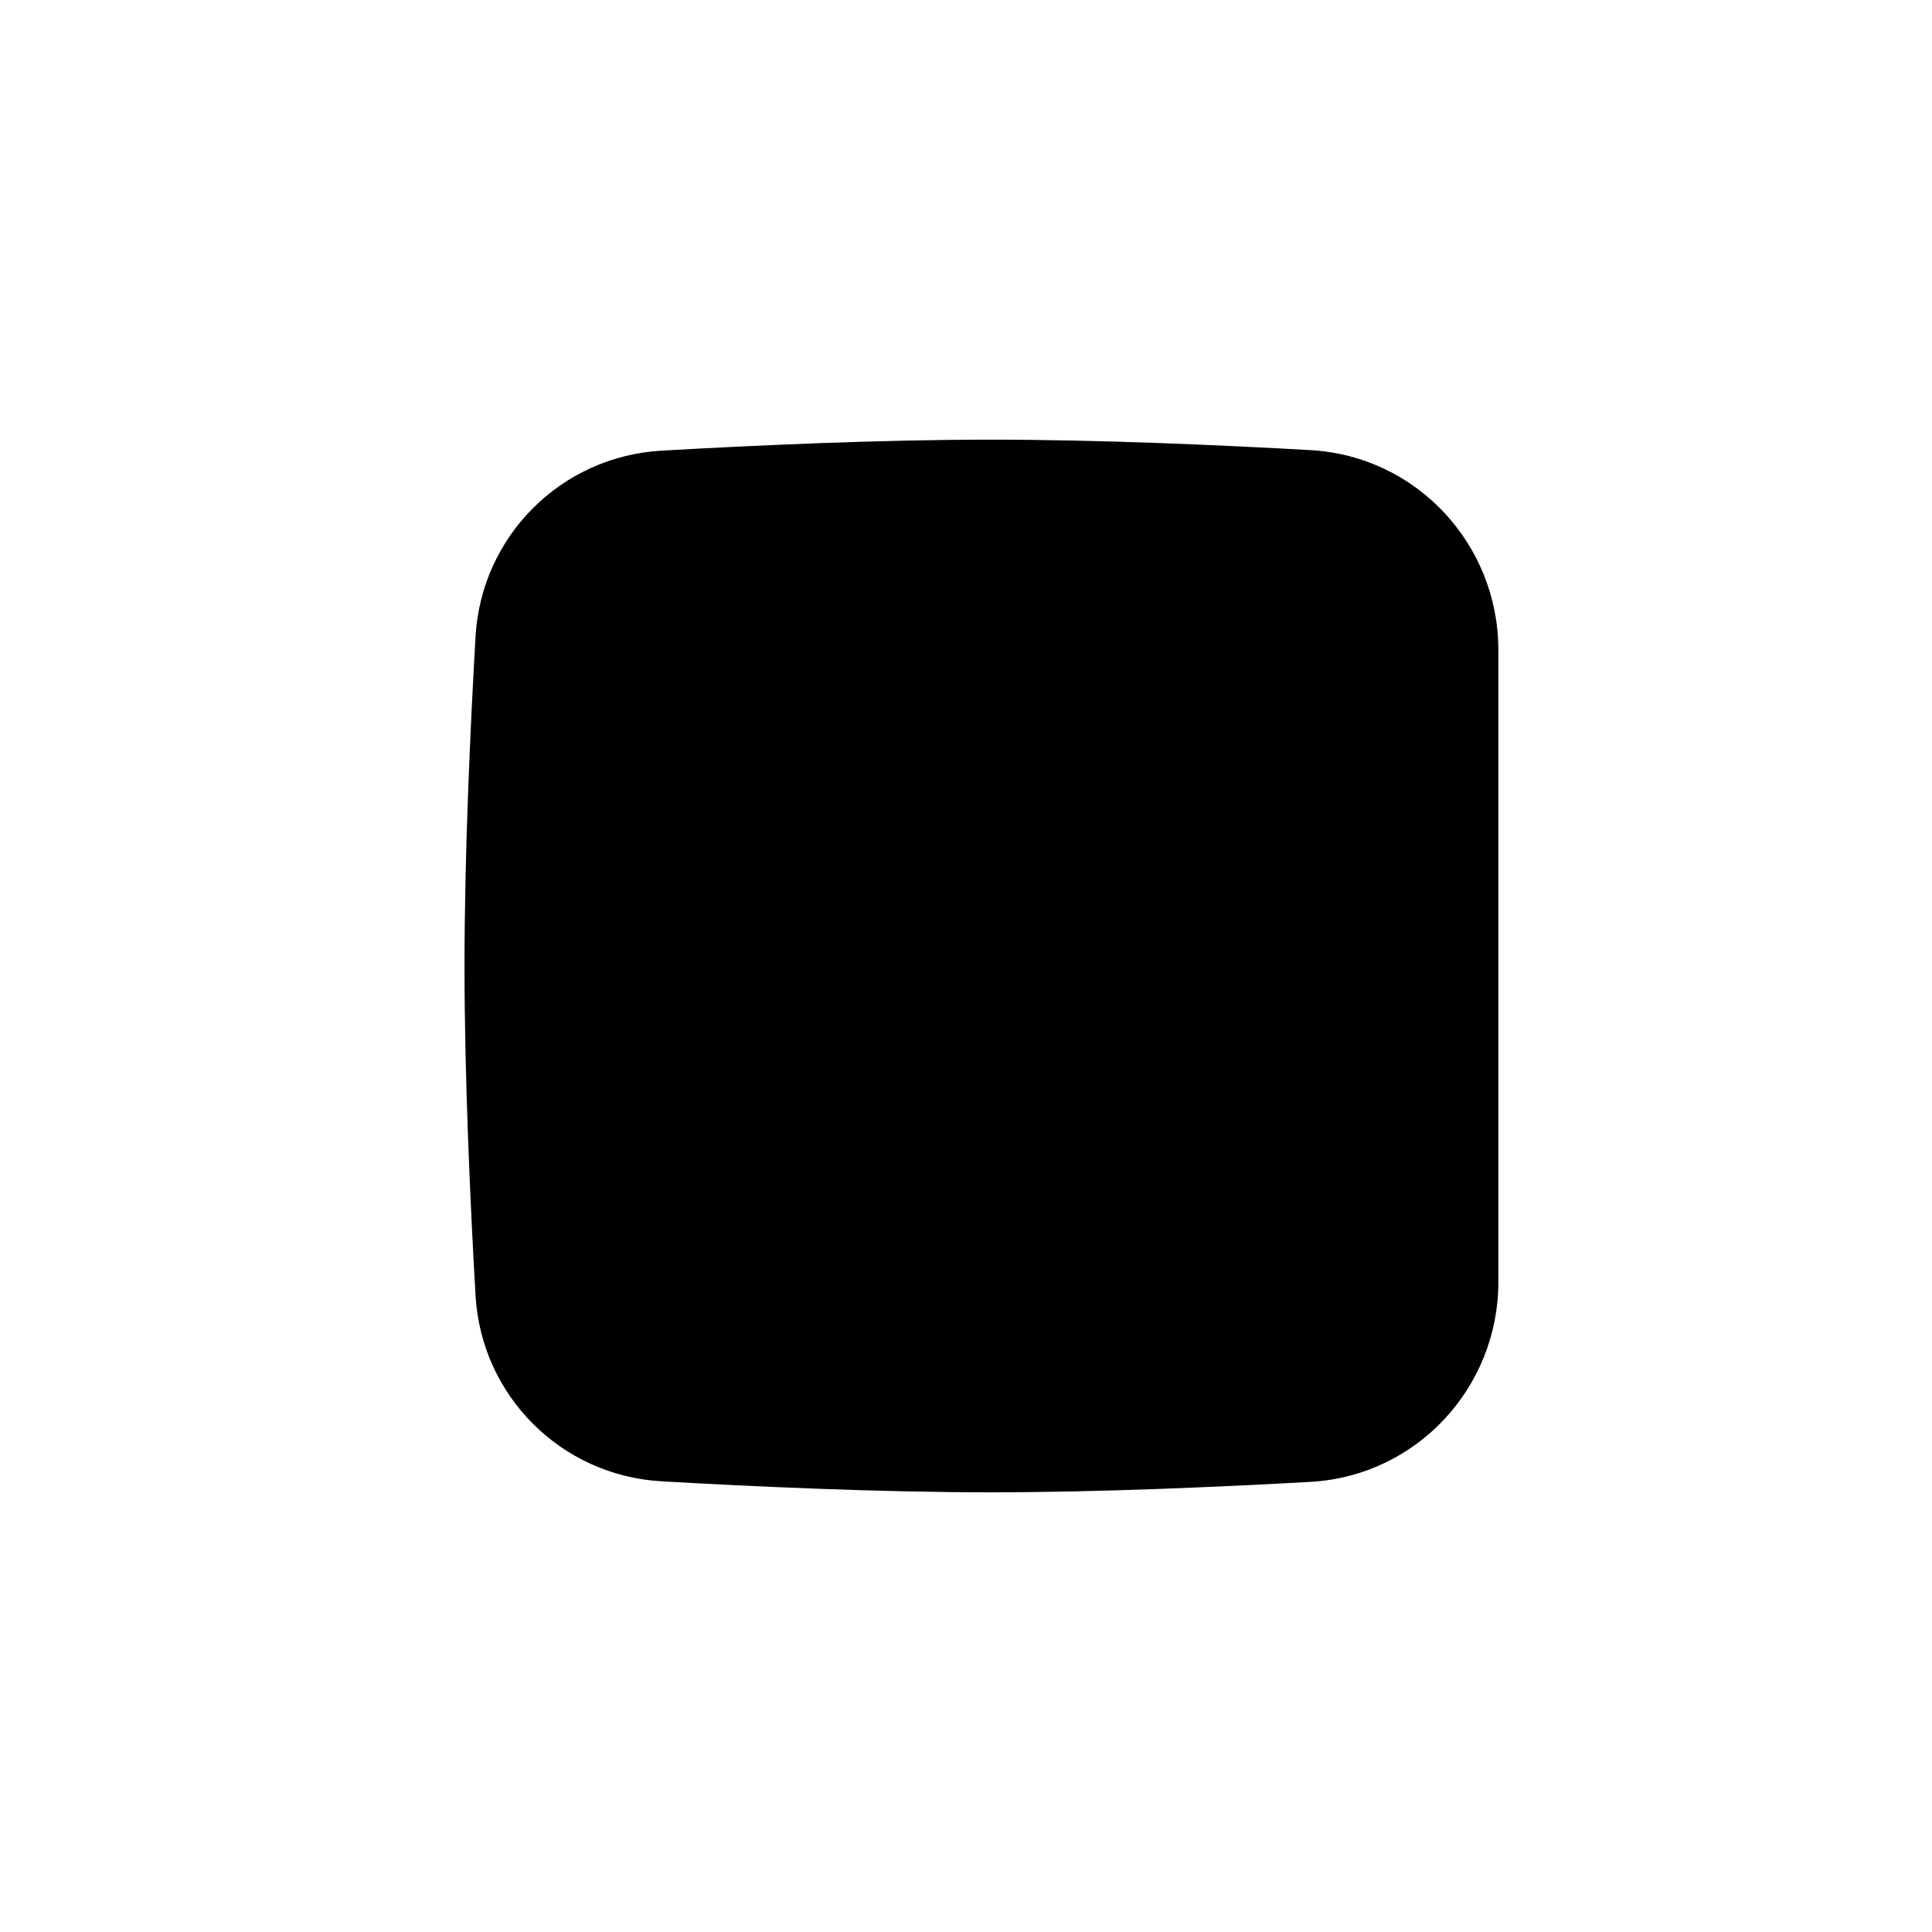
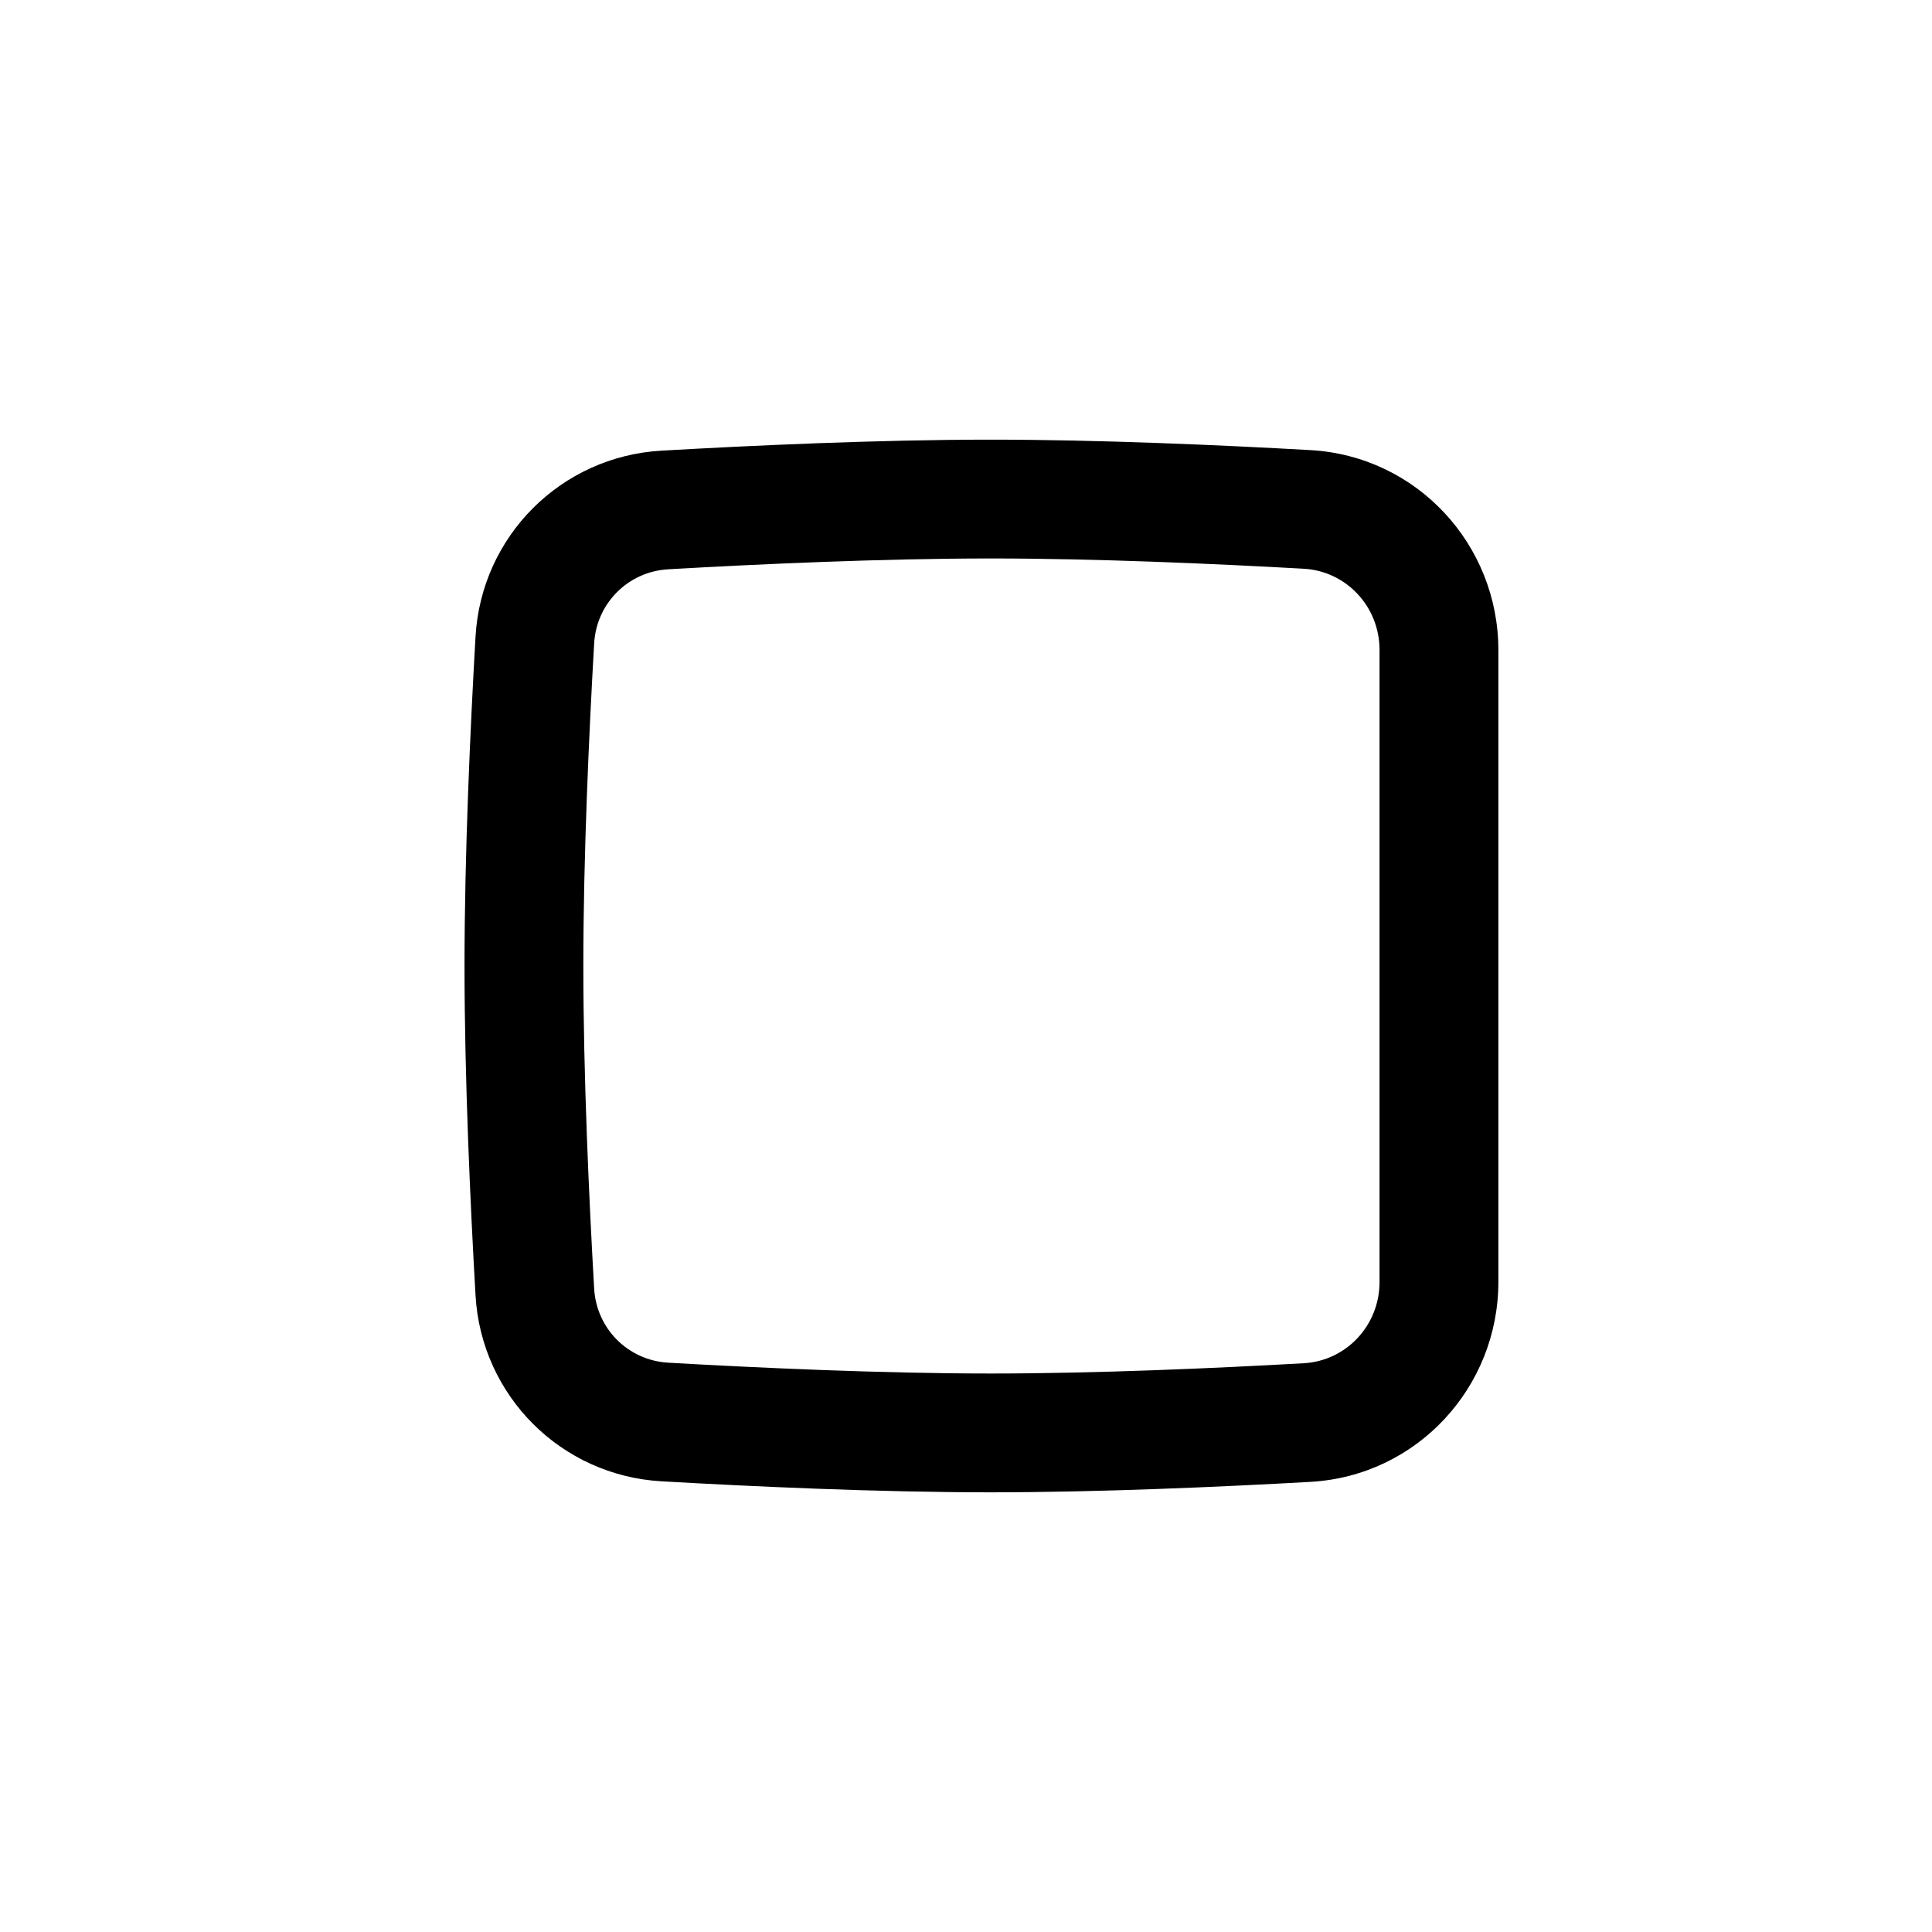
<svg xmlns="http://www.w3.org/2000/svg" fill="#000000" width="800px" height="800px" version="1.1" viewBox="144 144 512 512">
  <g>
-     <path d="m285.73 313.61c1.07-18.637 15.828-33.395 34.461-34.465 23.828-1.363 57.051-2.894 86.387-2.894 28.293 0 60.199 1.422 83.805 2.75 19.727 1.105 34.945 17.508 34.945 37.266v83.73 83.73c0 19.758-15.219 36.156-34.945 37.266-23.605 1.324-55.512 2.746-83.805 2.746-29.336 0-62.559-1.531-86.387-2.894-18.633-1.07-33.391-15.828-34.461-34.461-1.363-23.828-2.894-57.051-2.894-86.387 0-29.34 1.531-62.562 2.894-86.387z" />
    <path d="m270.02 312.71c1.527-26.621 22.66-47.754 49.281-49.281 23.926-1.371 57.5-2.918 87.285-2.918 28.734 0 60.977 1.441 84.688 2.773 28.23 1.586 49.809 25.035 49.809 52.984v167.46c0 27.945-21.578 51.395-49.809 52.984-23.711 1.328-55.953 2.769-84.688 2.769-29.785 0-63.359-1.547-87.285-2.918-26.621-1.527-47.754-22.66-49.281-49.281-1.371-23.926-2.918-57.5-2.918-87.285 0-29.789 1.547-63.363 2.918-87.289zm51.082-17.844c-10.648 0.609-19.035 8.996-19.645 19.645-1.359 23.73-2.867 56.598-2.867 85.488 0 28.887 1.508 61.758 2.867 85.484 0.609 10.648 8.996 19.035 19.645 19.645 23.727 1.359 56.598 2.867 85.484 2.867 27.855 0 59.418-1.402 82.922-2.723 11.227-0.629 20.086-9.977 20.086-21.543v-167.46c0-11.57-8.859-20.918-20.086-21.547-23.504-1.32-55.066-2.723-82.922-2.723-28.887 0-61.758 1.508-85.484 2.867z" fill-rule="evenodd" />
  </g>
</svg>